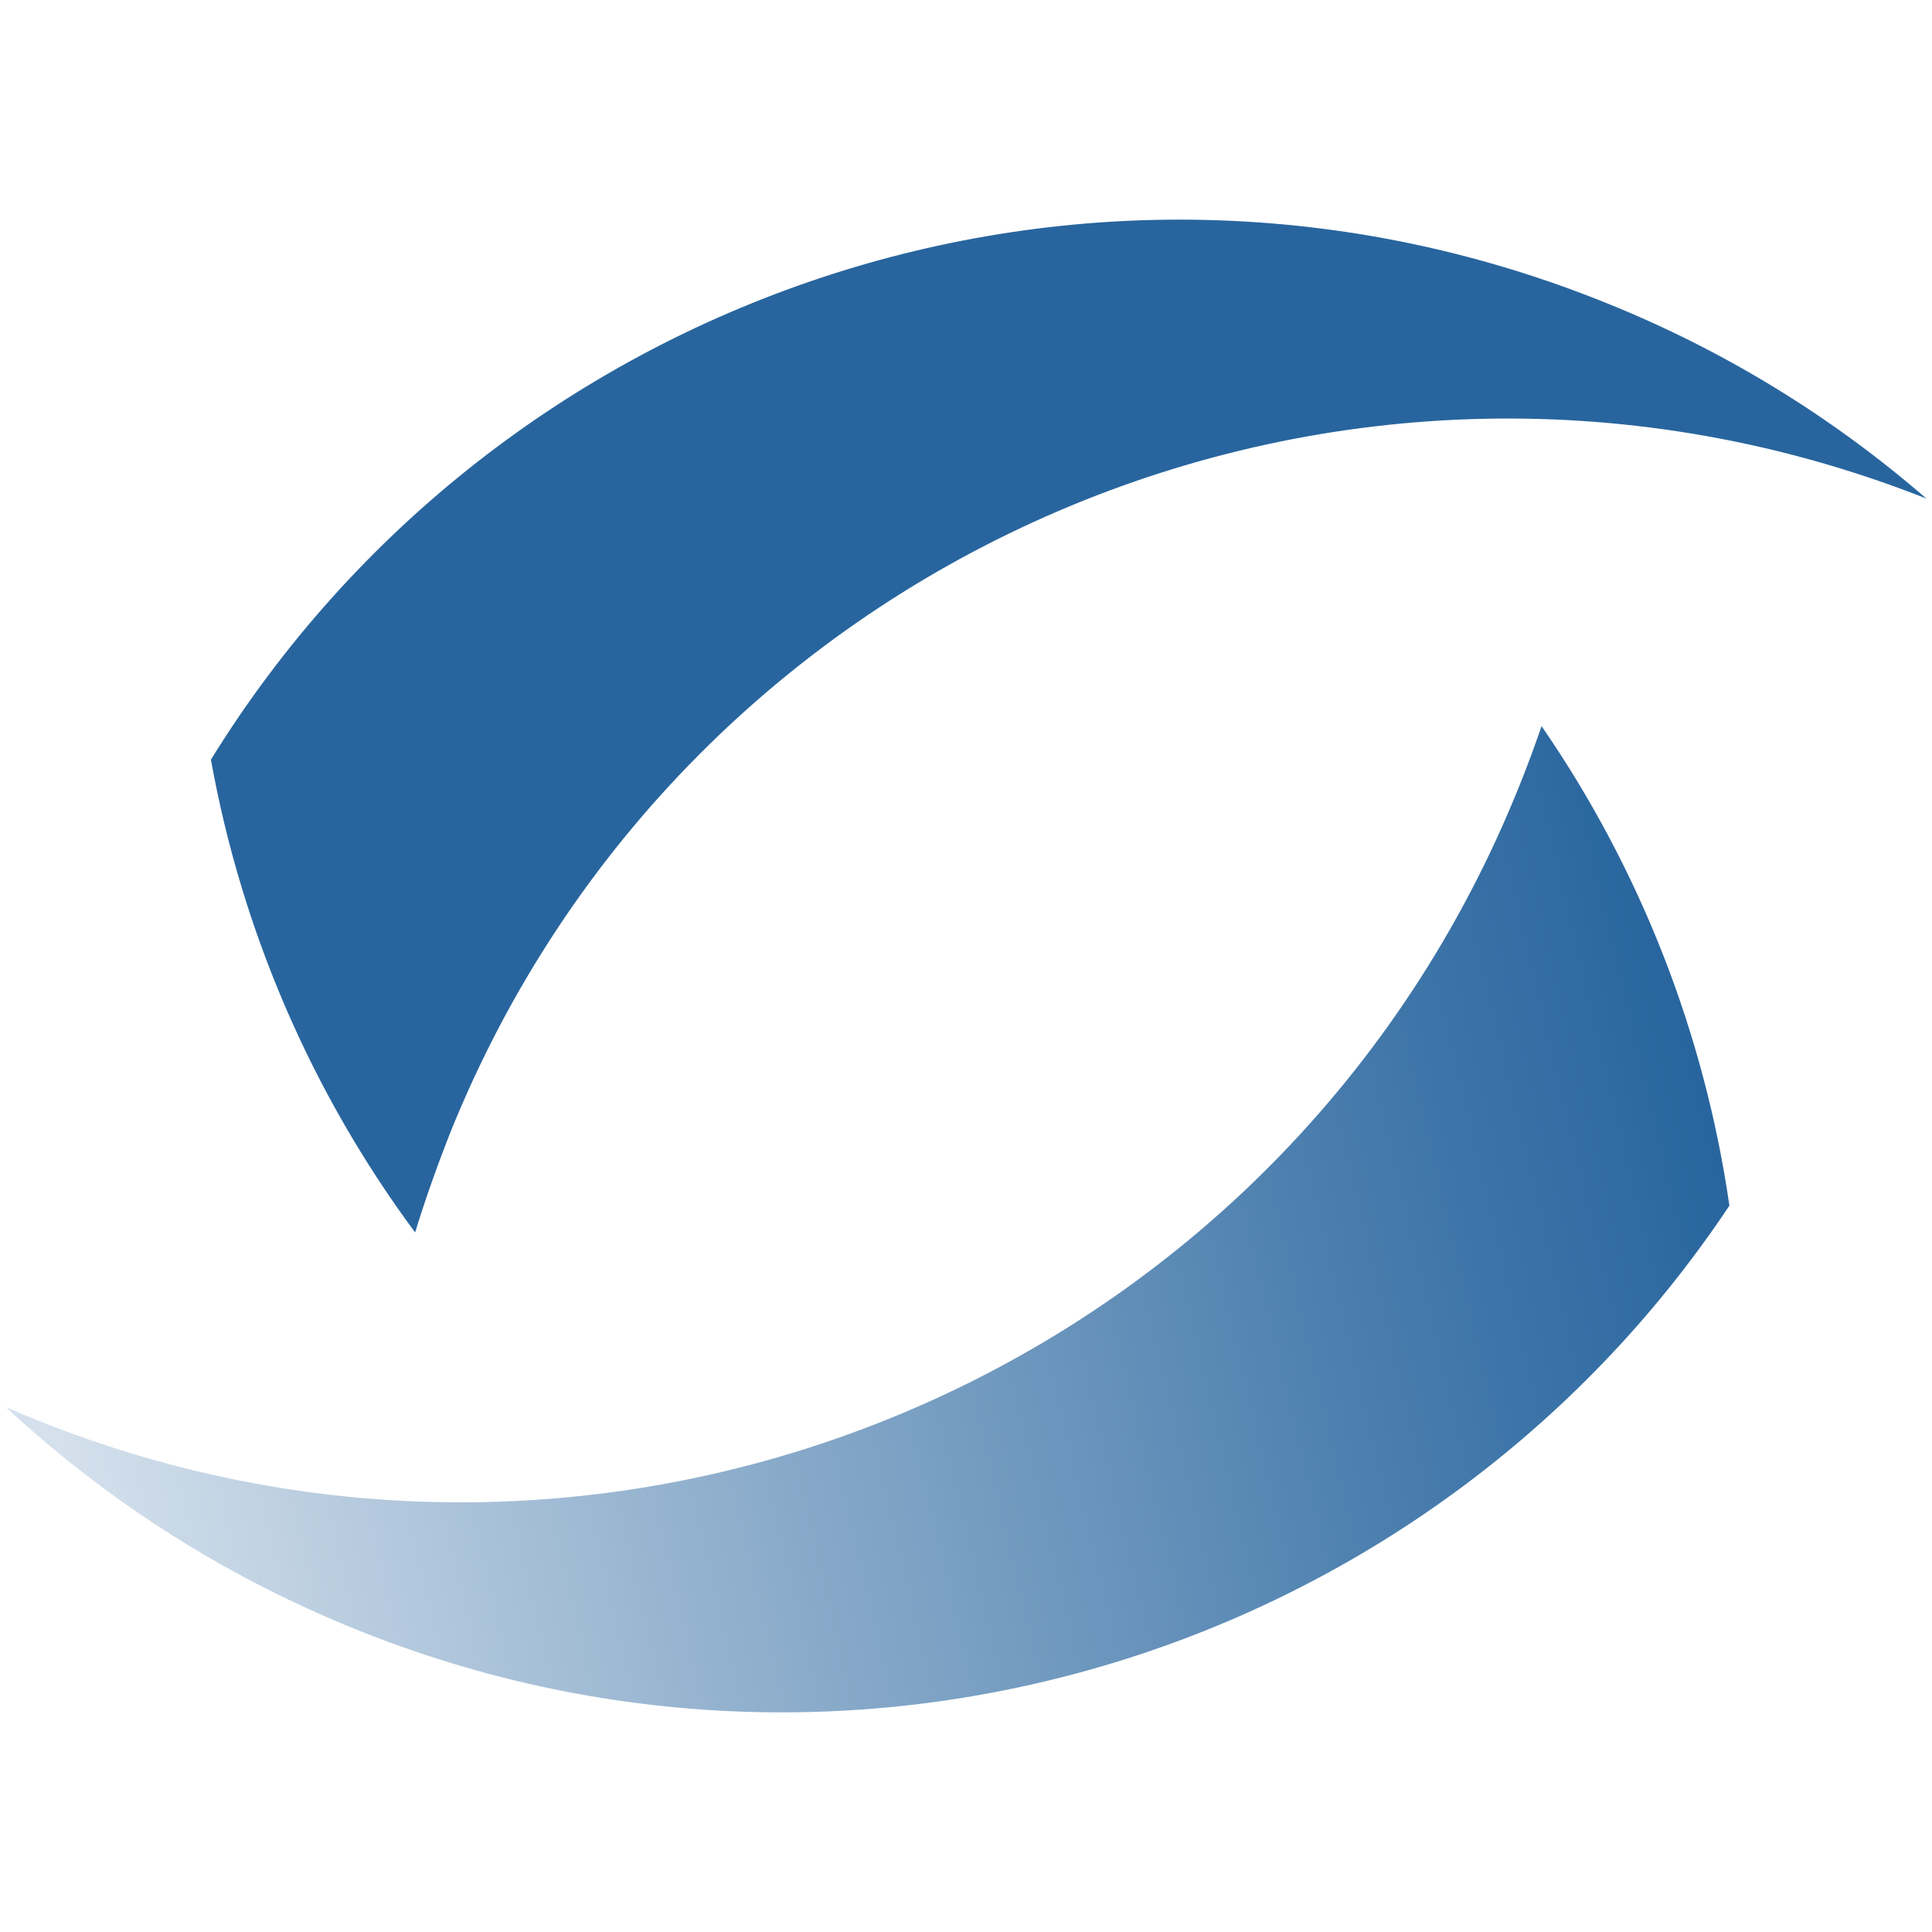
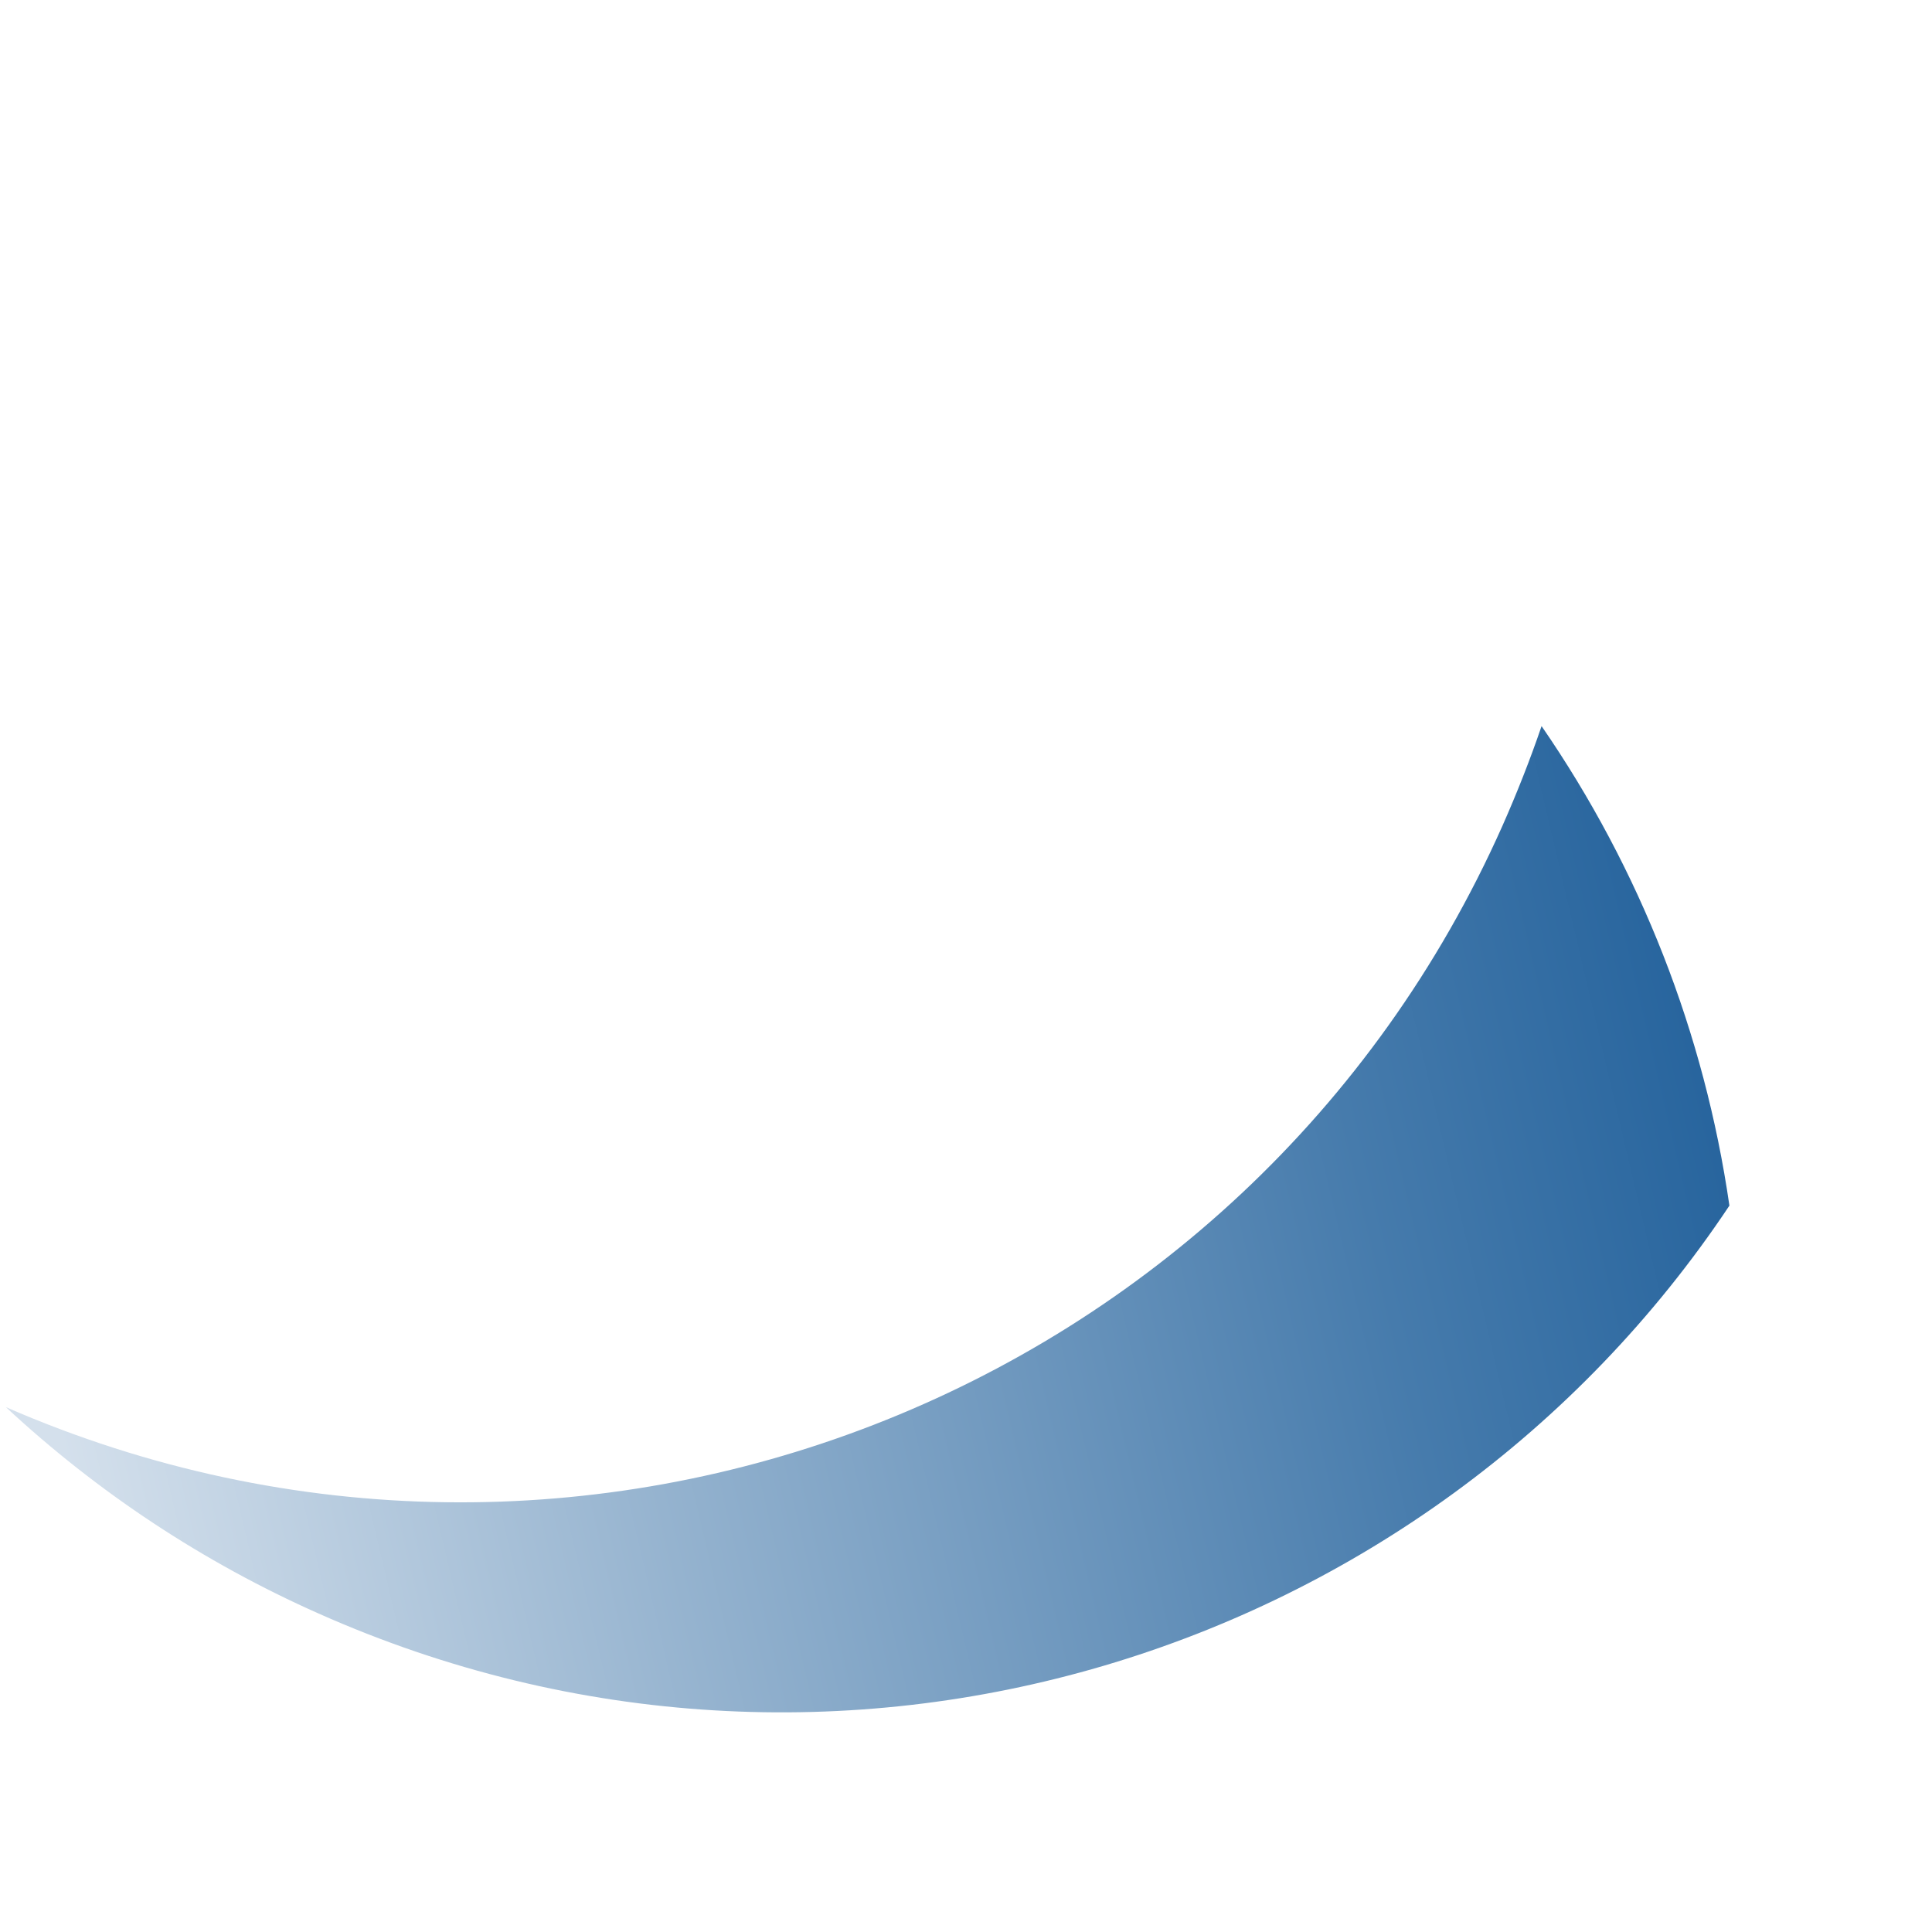
<svg xmlns="http://www.w3.org/2000/svg" id="a" viewBox="0 0 72 72">
  <defs>
    <linearGradient id="b" x1="-638.19" y1="410.75" x2="-637.22" y2="410.88" gradientTransform="translate(40992.37 15146.44) scale(64.23 -36.76)" gradientUnits="userSpaceOnUse">
      <stop offset="0" stop-color="#d4e0ec" />
      <stop offset=".34" stop-color="#95b3cf" />
      <stop offset=".79" stop-color="#467bac" />
      <stop offset="1" stop-color="#28659e" />
    </linearGradient>
  </defs>
-   <path d="m59.88,11.3c4.35,1.75,8.37,4.21,11.91,7.28-21.66-8.56-46.23,1.92-54.99,23.58-.49,1.24-.94,2.5-1.33,3.77-3.86-5.21-6.46-11.24-7.61-17.62C18.54,11,40.41,3.42,59.88,11.3Z" fill="#28659e" stroke-width="0" />
-   <path d="m11.87,60.13c-4.28-1.9-8.22-4.5-11.65-7.69,21.35,9.31,46.27-.32,55.77-21.66.54-1.22,1.03-2.46,1.46-3.72,3.68,5.34,6.07,11.45,7,17.87-11.28,16.93-33.4,23.74-52.58,15.2Z" fill="url(#b)" stroke-width="0" />
+   <path d="m11.87,60.13c-4.28-1.9-8.22-4.5-11.65-7.69,21.35,9.31,46.27-.32,55.77-21.66.54-1.22,1.03-2.46,1.46-3.72,3.68,5.34,6.07,11.45,7,17.87-11.28,16.93-33.4,23.74-52.58,15.2" fill="url(#b)" stroke-width="0" />
</svg>